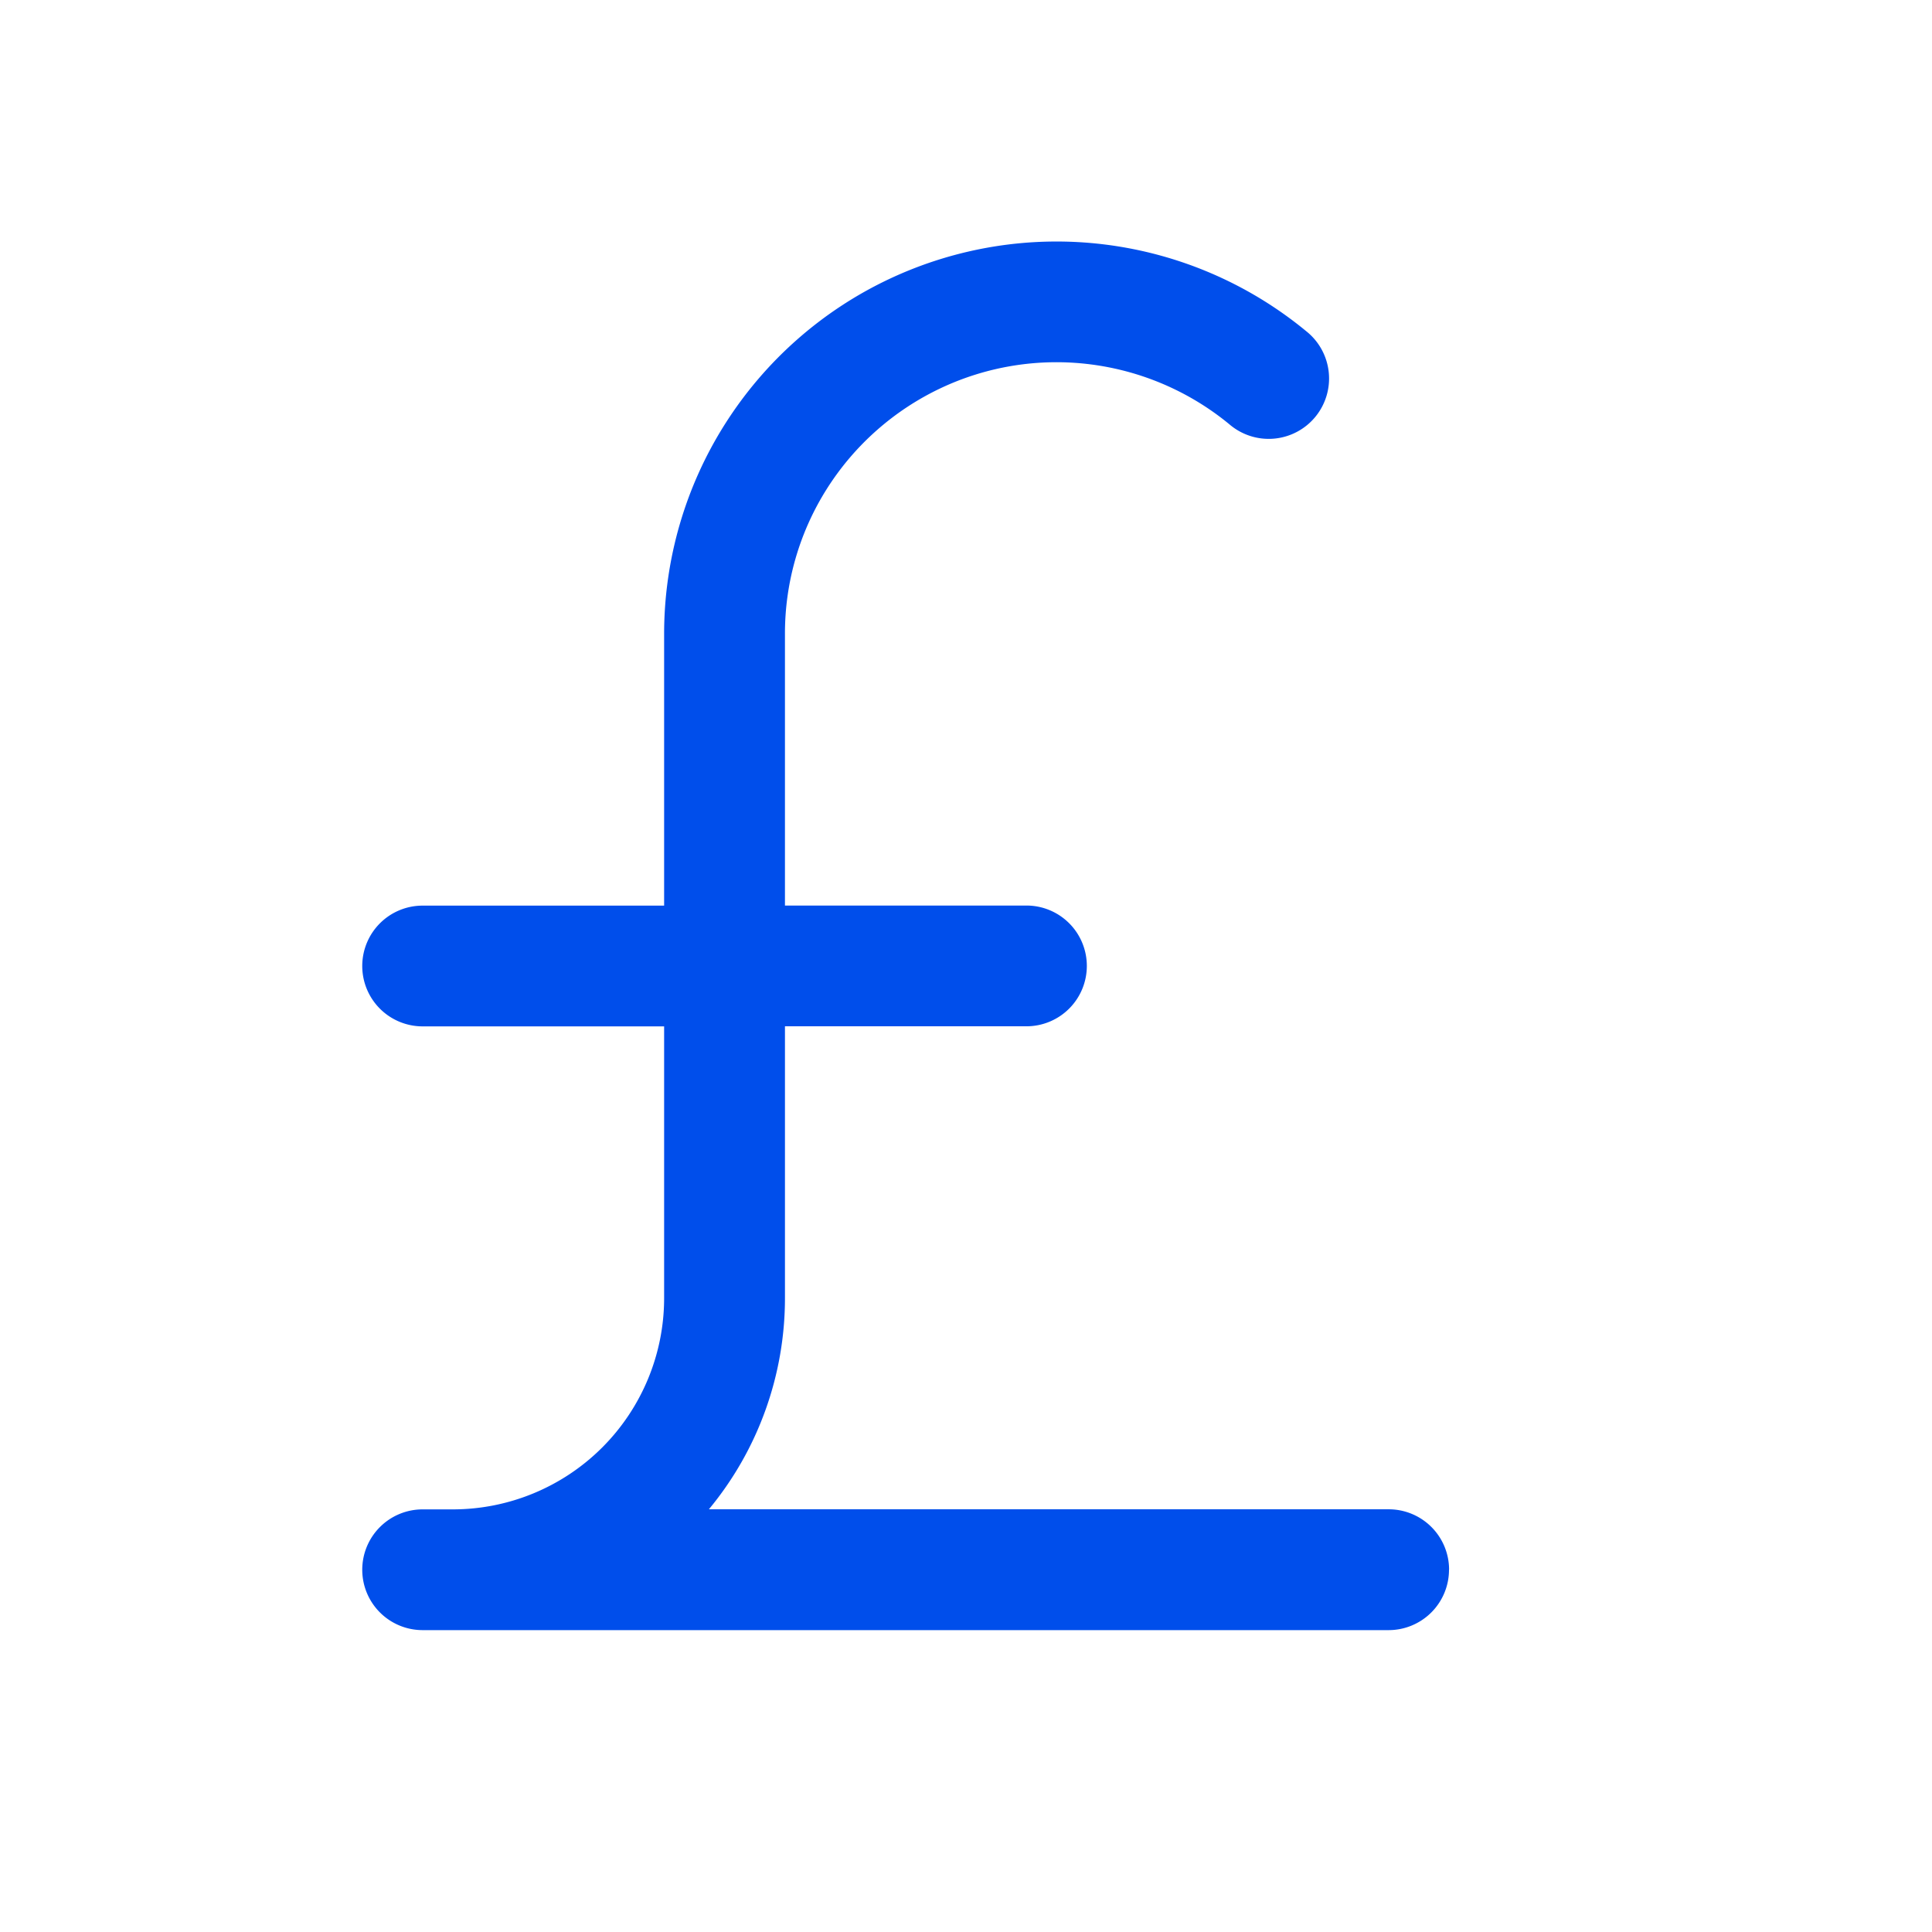
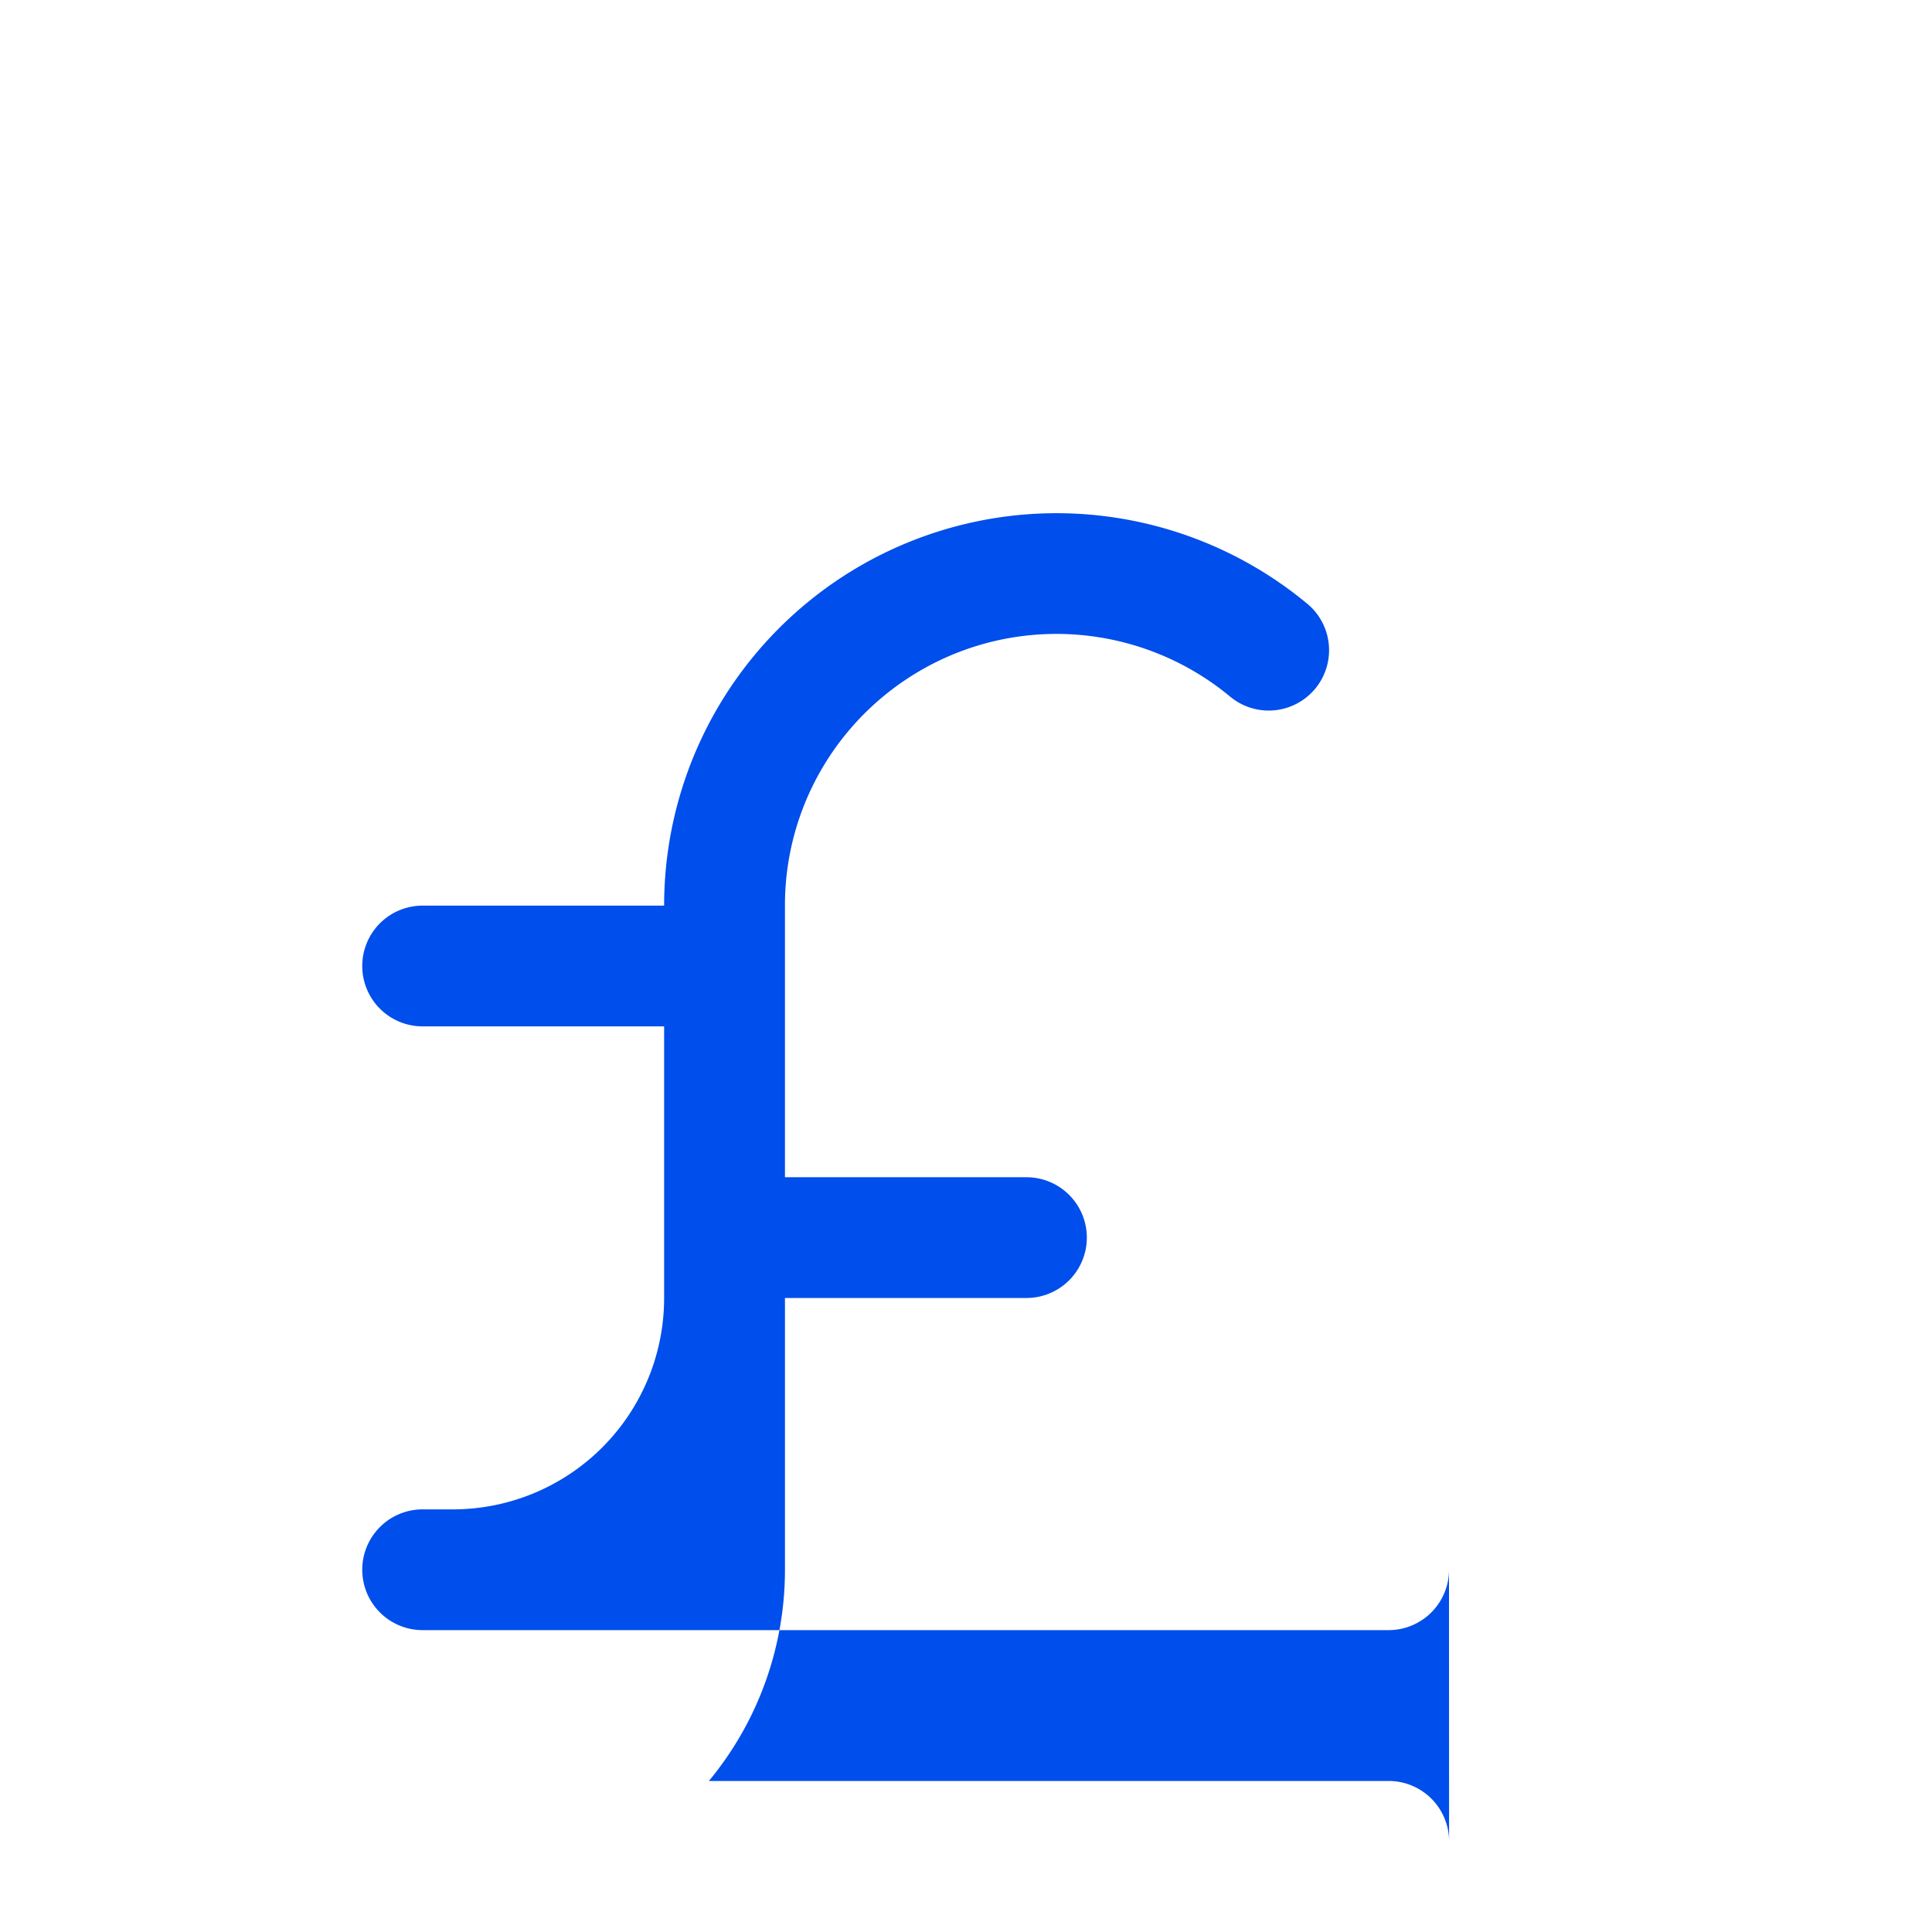
<svg xmlns="http://www.w3.org/2000/svg" width="24" height="24" fill="none">
-   <path d="M18 19.5a.75.75 0 0 1-.75.75h-12a.75.75 0 0 1-.75-.75.75.75 0 0 1 .75-.75h.375c.696 0 1.364-.277 1.856-.769s.769-1.16.769-1.856V12.75h-3A.75.75 0 0 1 4.5 12a.75.75 0 0 1 .75-.75h3V7.875c0-.924.263-1.83.758-2.61s1.202-1.405 2.038-1.799 1.767-.543 2.684-.428 1.783.488 2.496 1.076a.75.75 0 0 1 .28.509.75.75 0 0 1-.167.556.75.75 0 0 1-.514.27.75.75 0 0 1-.553-.178c-.494-.407-1.093-.665-1.728-.745s-1.28.023-1.858.296-1.068.705-1.411 1.245-.525 1.167-.524 1.807v3.375h3a.75.75 0 0 1 .75.75.75.75 0 0 1-.75.75h-3v3.375a4.11 4.11 0 0 1-.945 2.625h8.445a.75.75 0 0 1 .75.75z" fill="#004eeb" />
+   <path d="M18 19.5a.75.75 0 0 1-.75.75h-12a.75.75 0 0 1-.75-.75.75.75 0 0 1 .75-.75h.375c.696 0 1.364-.277 1.856-.769s.769-1.16.769-1.856V12.75h-3A.75.75 0 0 1 4.5 12a.75.75 0 0 1 .75-.75h3c0-.924.263-1.83.758-2.61s1.202-1.405 2.038-1.799 1.767-.543 2.684-.428 1.783.488 2.496 1.076a.75.75 0 0 1 .28.509.75.75 0 0 1-.167.556.75.75 0 0 1-.514.27.75.75 0 0 1-.553-.178c-.494-.407-1.093-.665-1.728-.745s-1.28.023-1.858.296-1.068.705-1.411 1.245-.525 1.167-.524 1.807v3.375h3a.75.75 0 0 1 .75.75.75.75 0 0 1-.75.75h-3v3.375a4.11 4.11 0 0 1-.945 2.625h8.445a.75.75 0 0 1 .75.75z" fill="#004eeb" />
</svg>